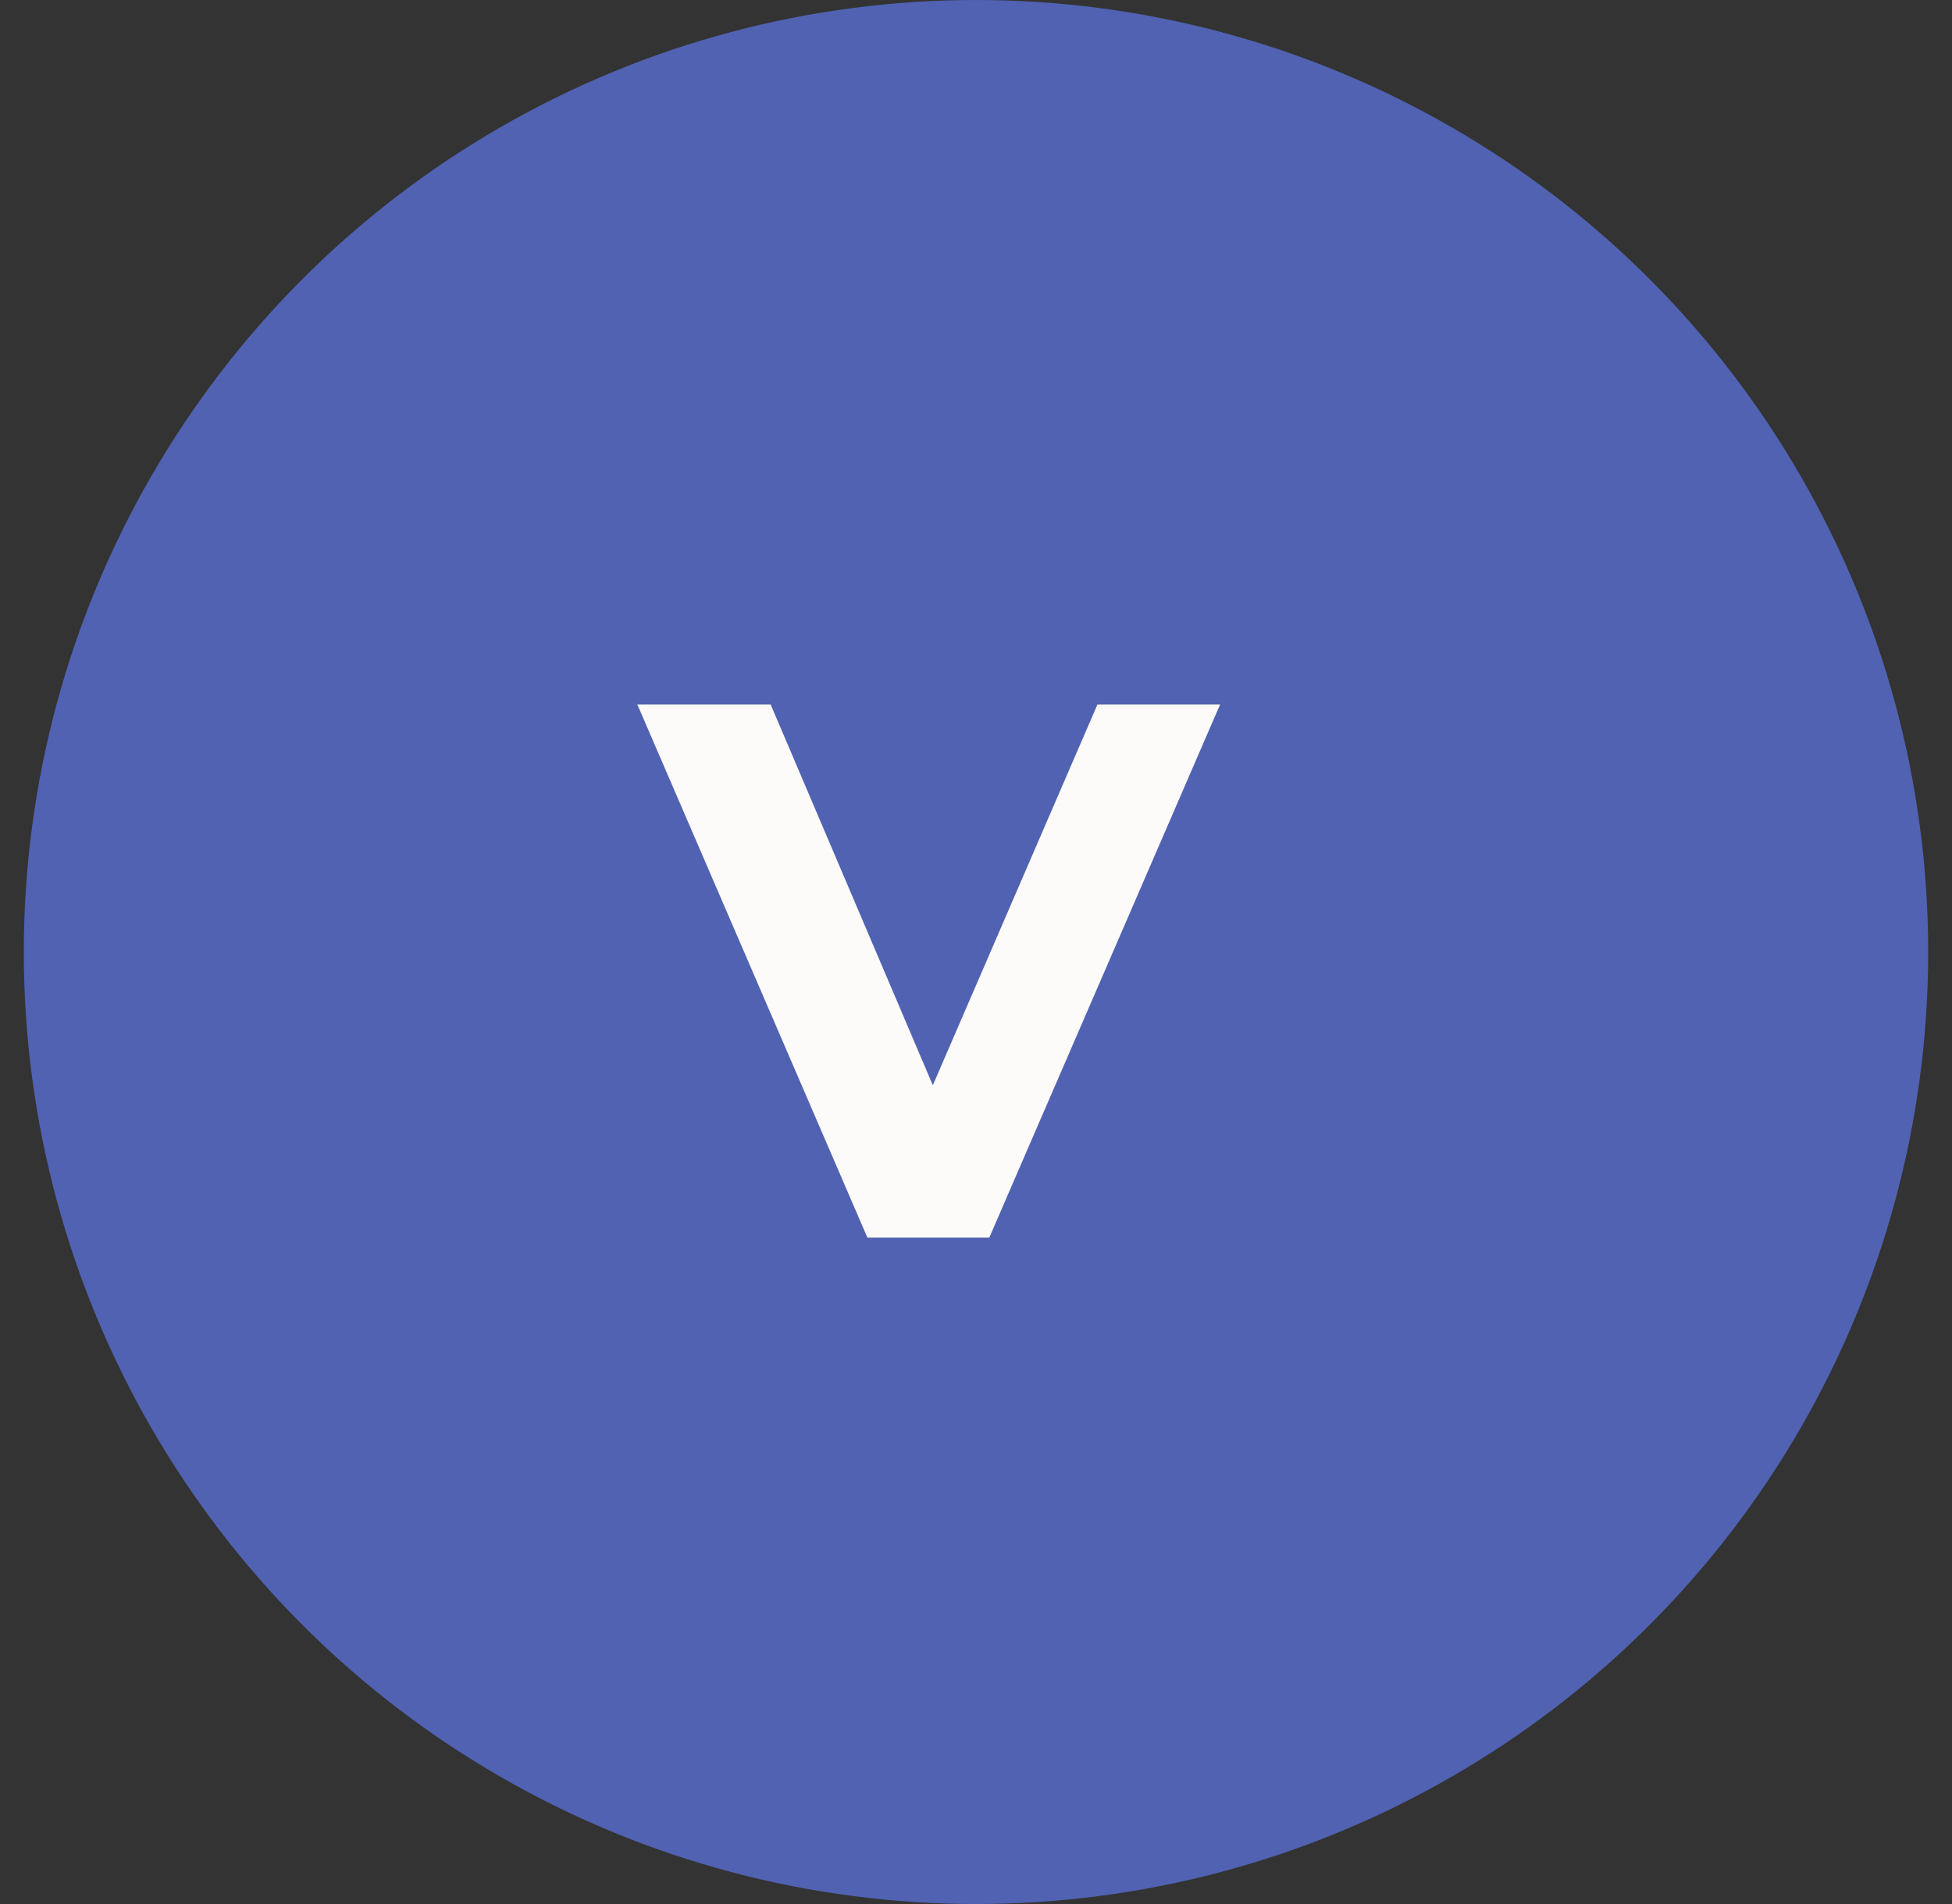
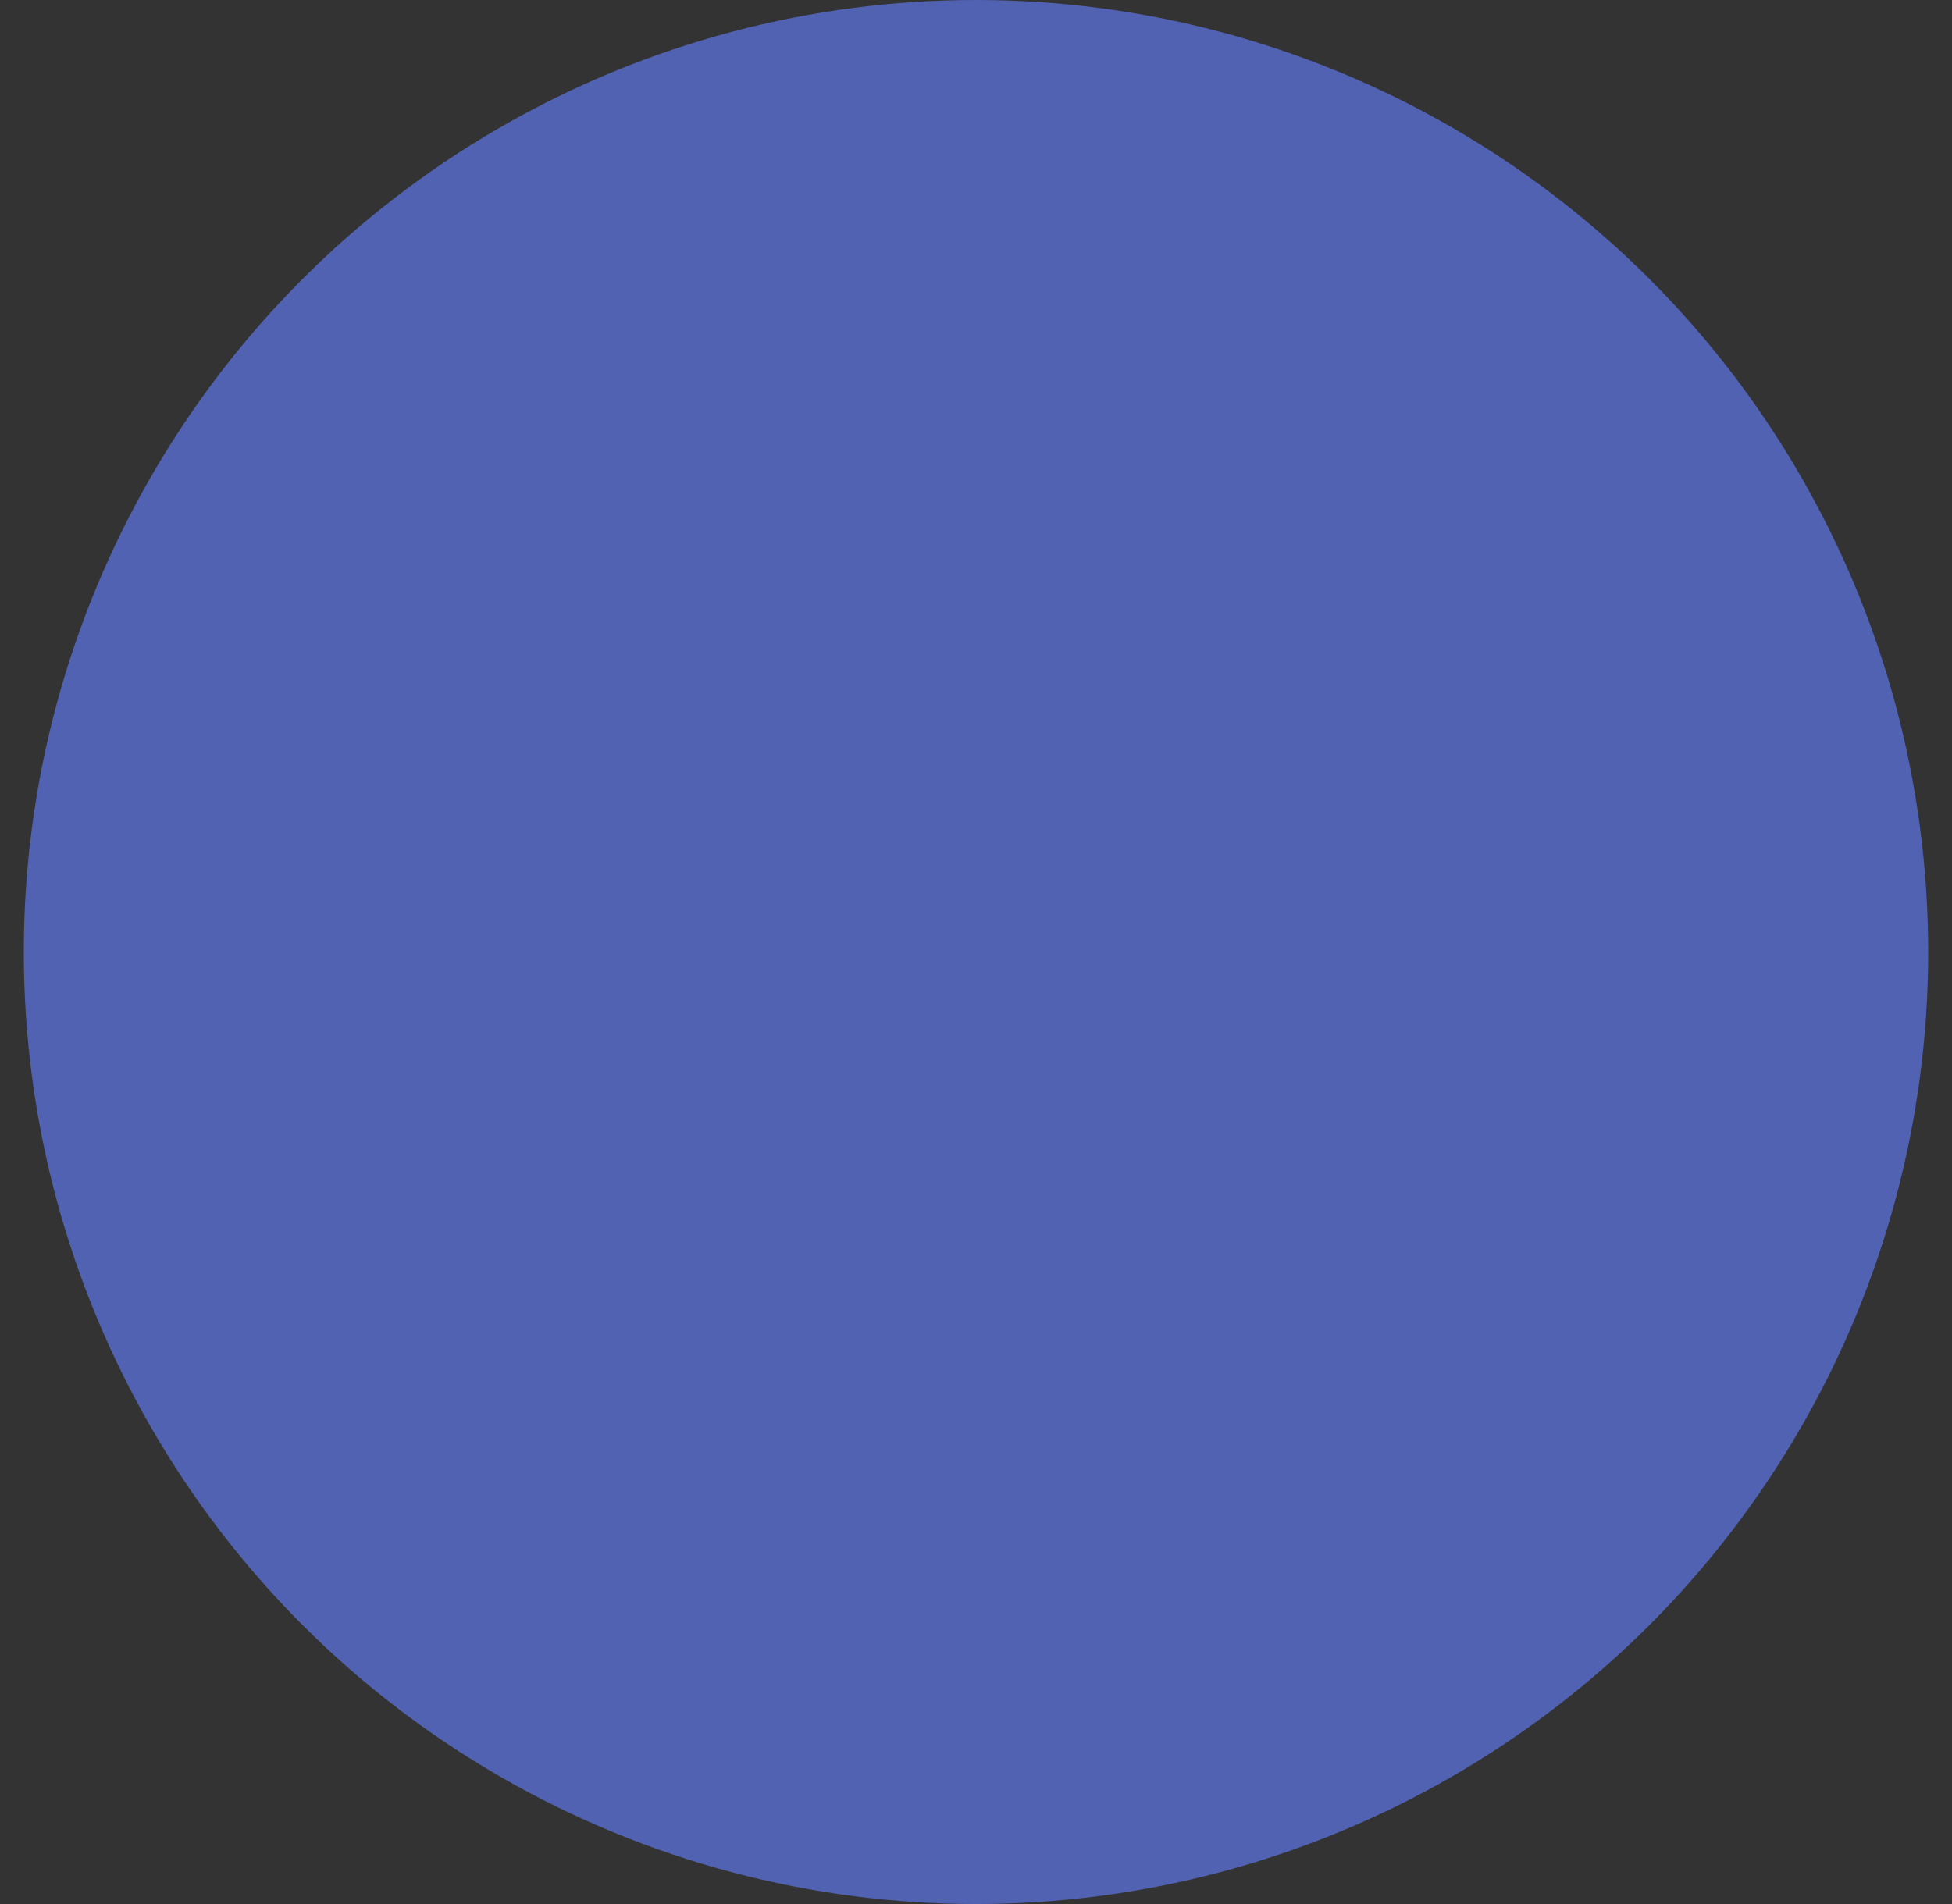
<svg xmlns="http://www.w3.org/2000/svg" width="41" height="40" viewBox="0 0 41 40" fill="none">
  <rect x="0" y="0" width="41" height="40" fill="#333333" stroke="none" />
  <circle cx="20.5" cy="20" r="20" fill="#5162B2" />
-   <path d="M18.219 26L13.387 14.8H16.187L20.411 24.72H18.763L23.051 14.8H25.627L20.779 26H18.219Z" fill="#FCFBF9" />
</svg>